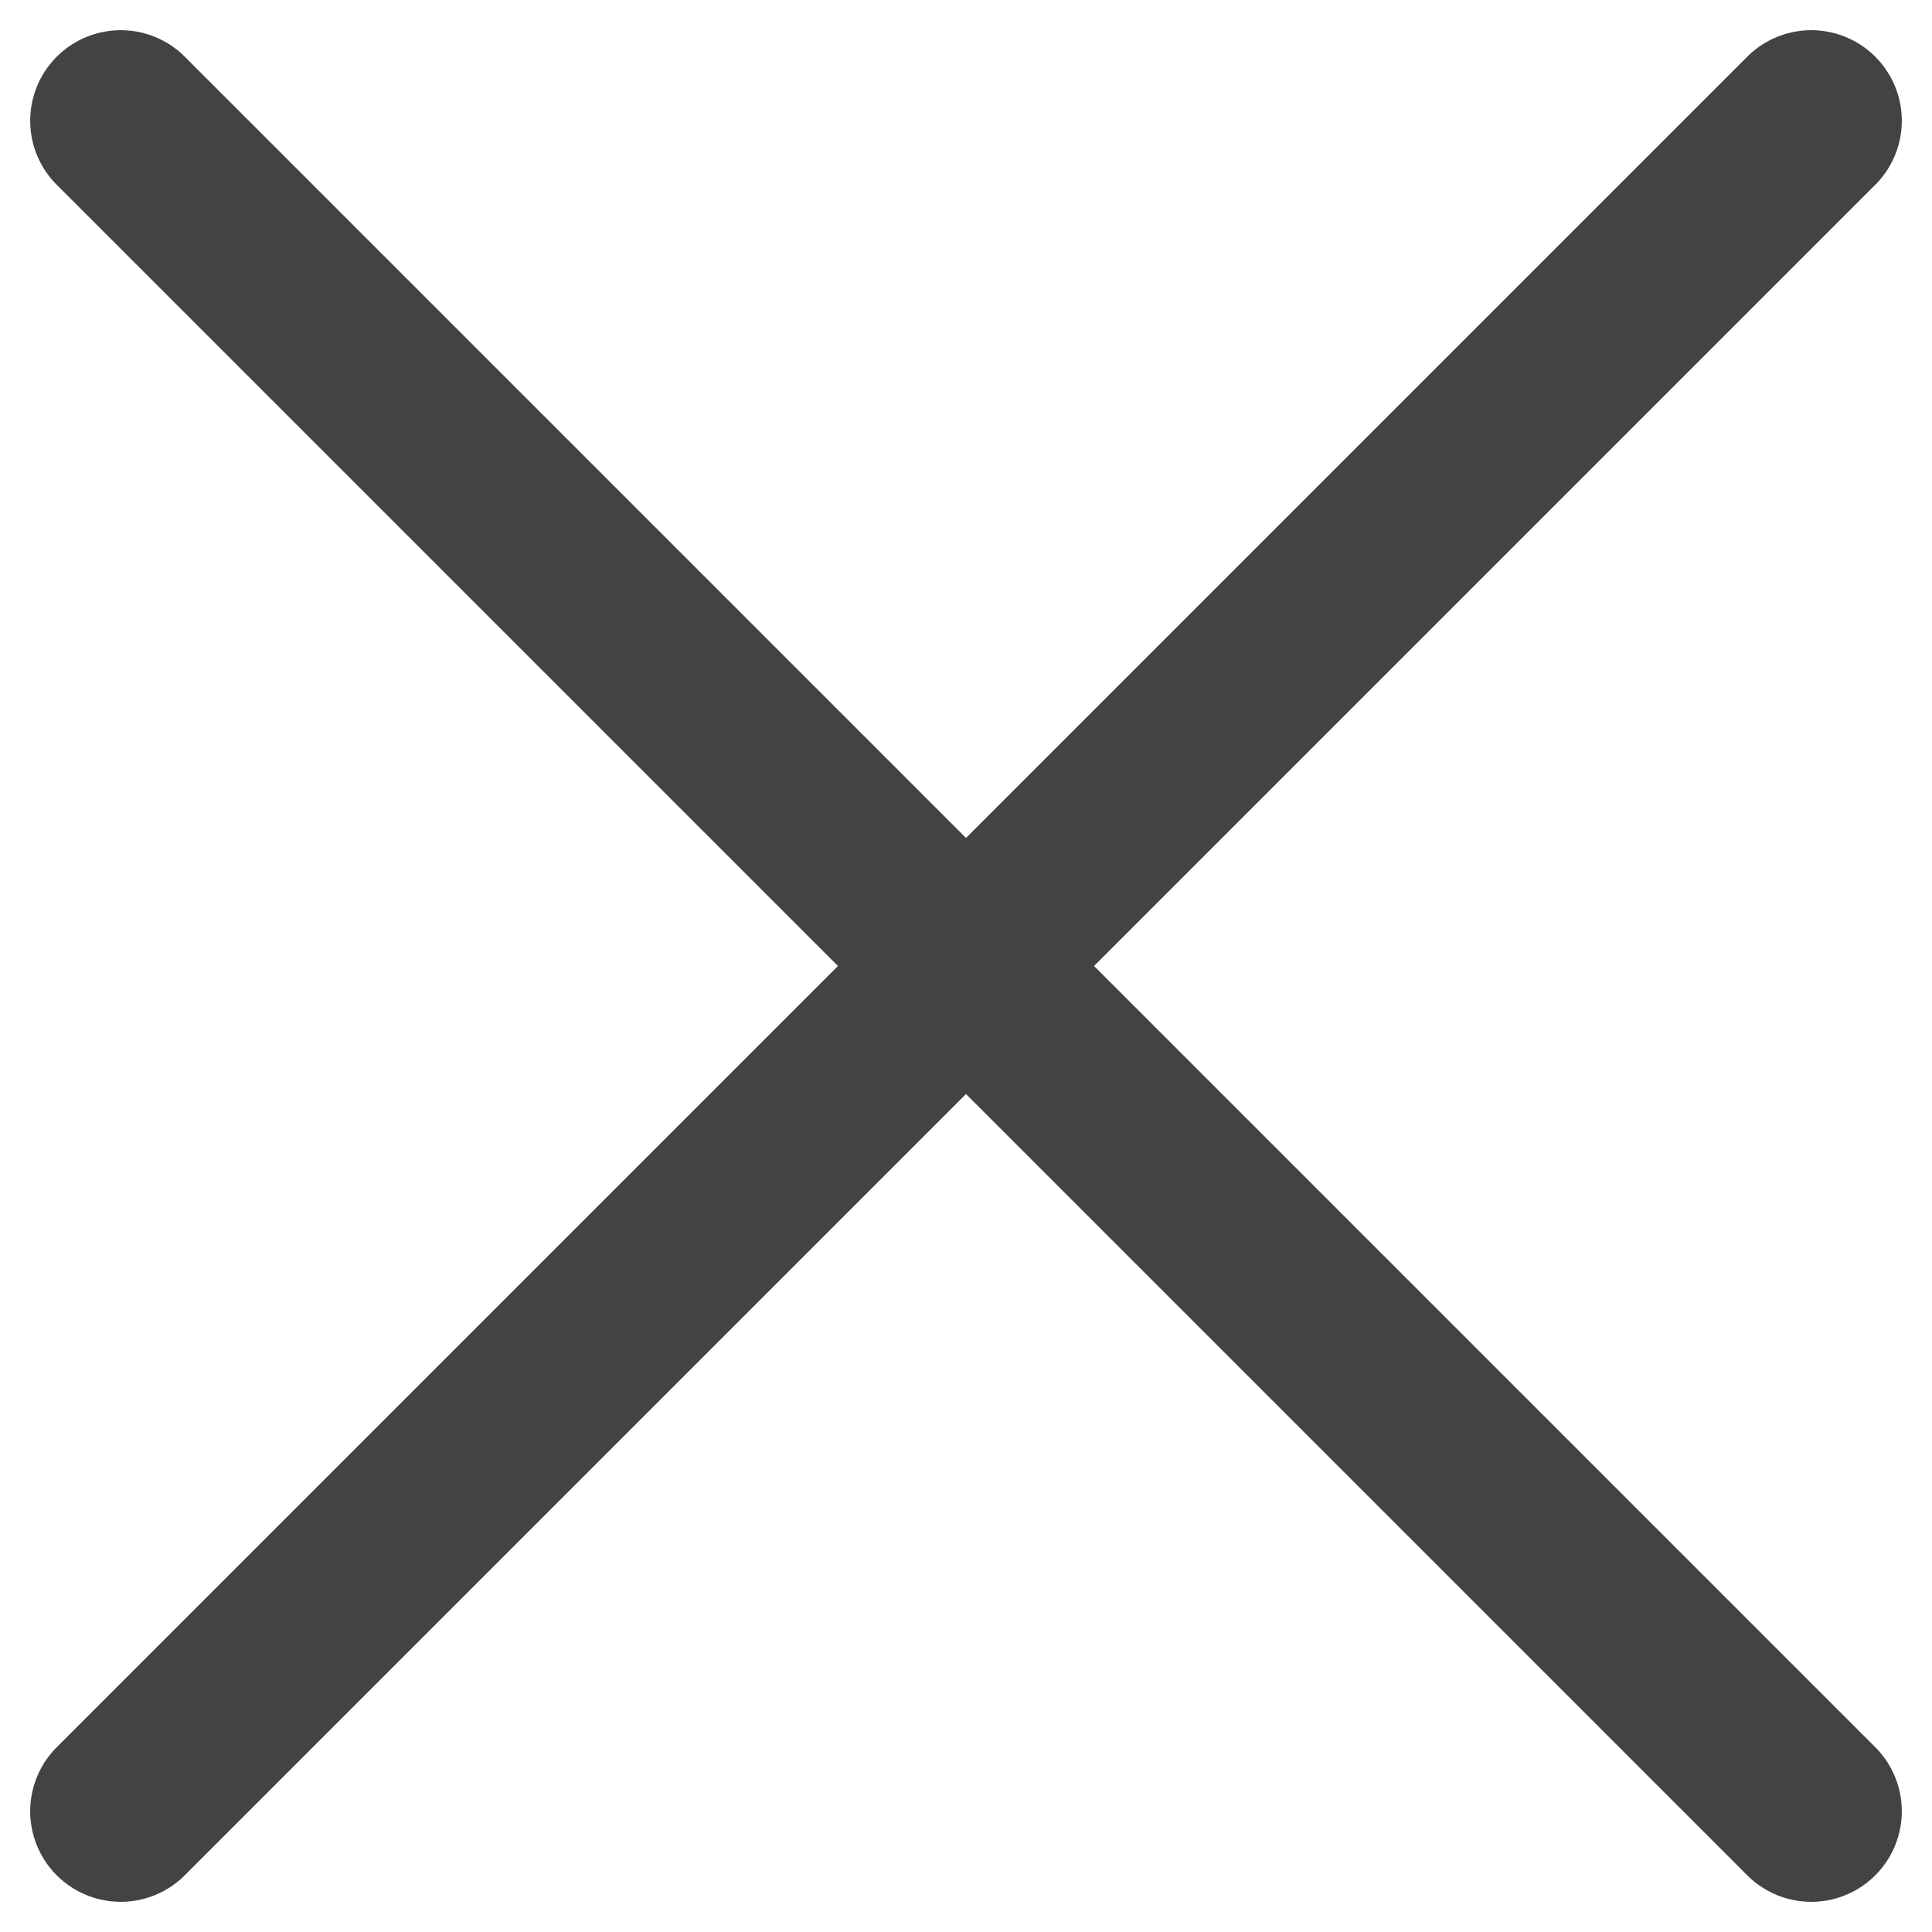
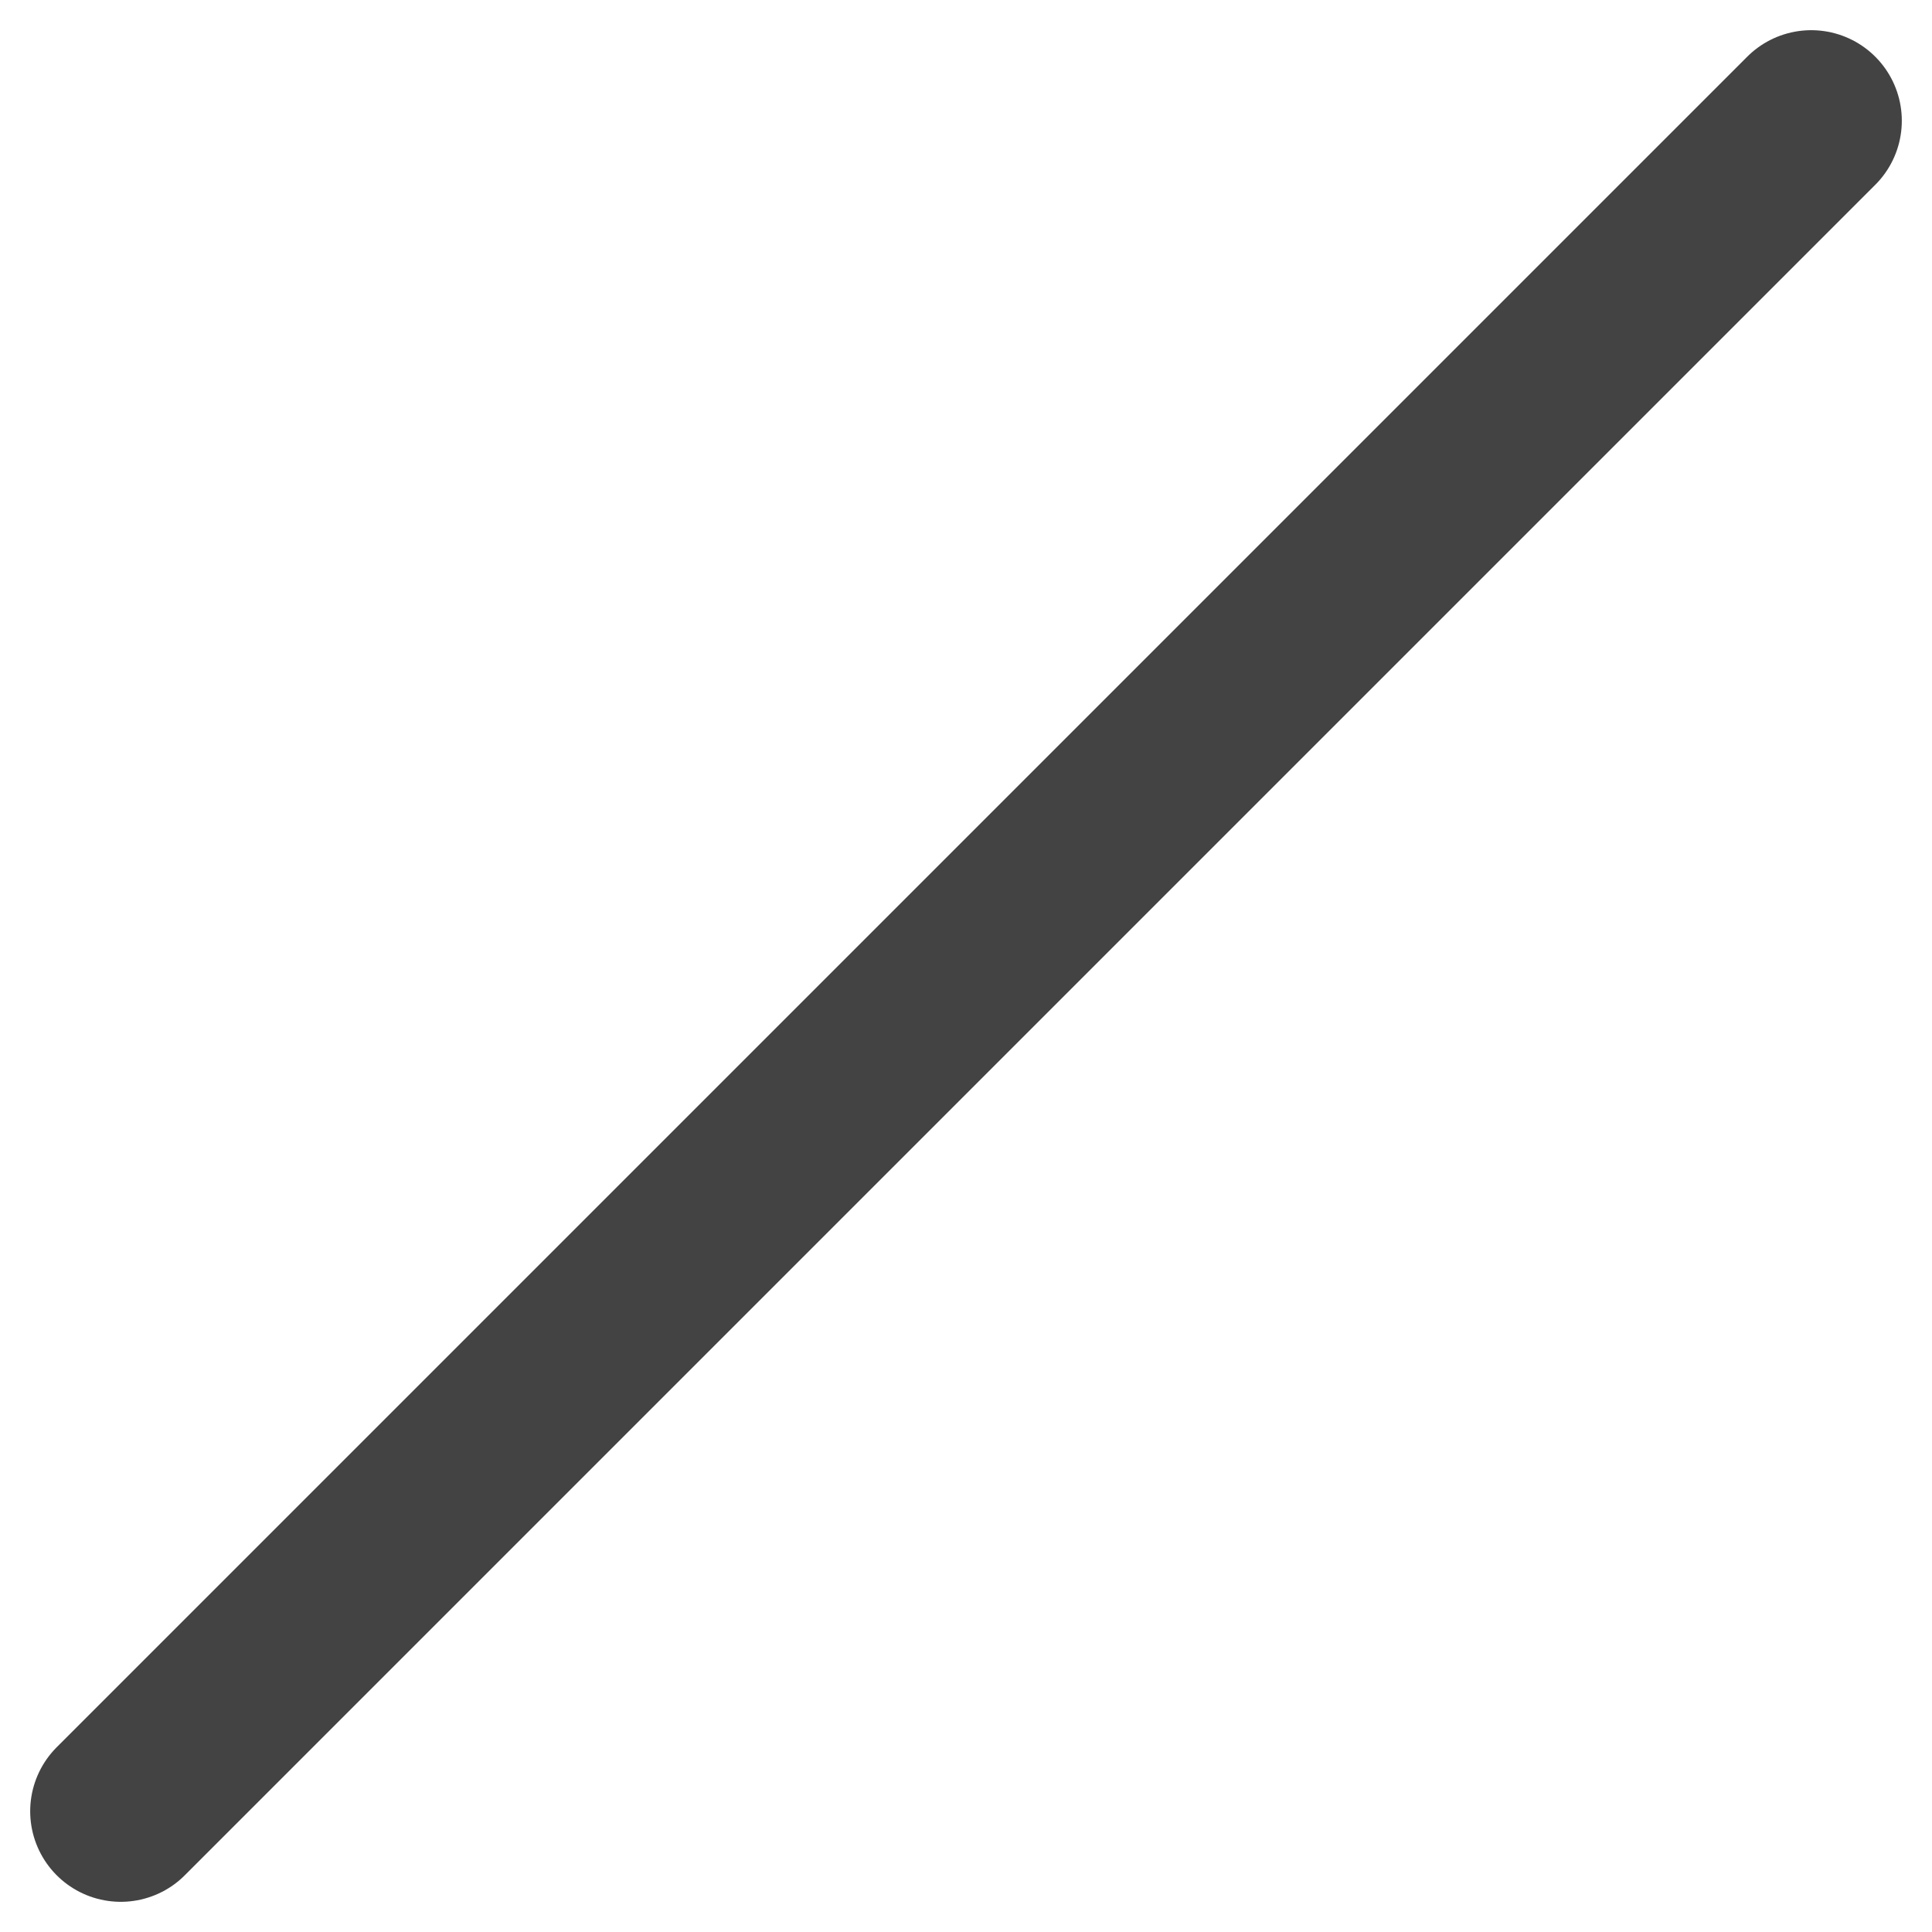
<svg xmlns="http://www.w3.org/2000/svg" width="16" height="16" viewBox="0 0 16 16" fill="none">
-   <path d="M1 1L15 15" stroke="#434343" stroke-width="1.5" stroke-linecap="round" stroke-linejoin="round" />
  <path d="M15 1L1 15" stroke="#434343" stroke-width="1.5" stroke-linecap="round" stroke-linejoin="round" />
</svg>